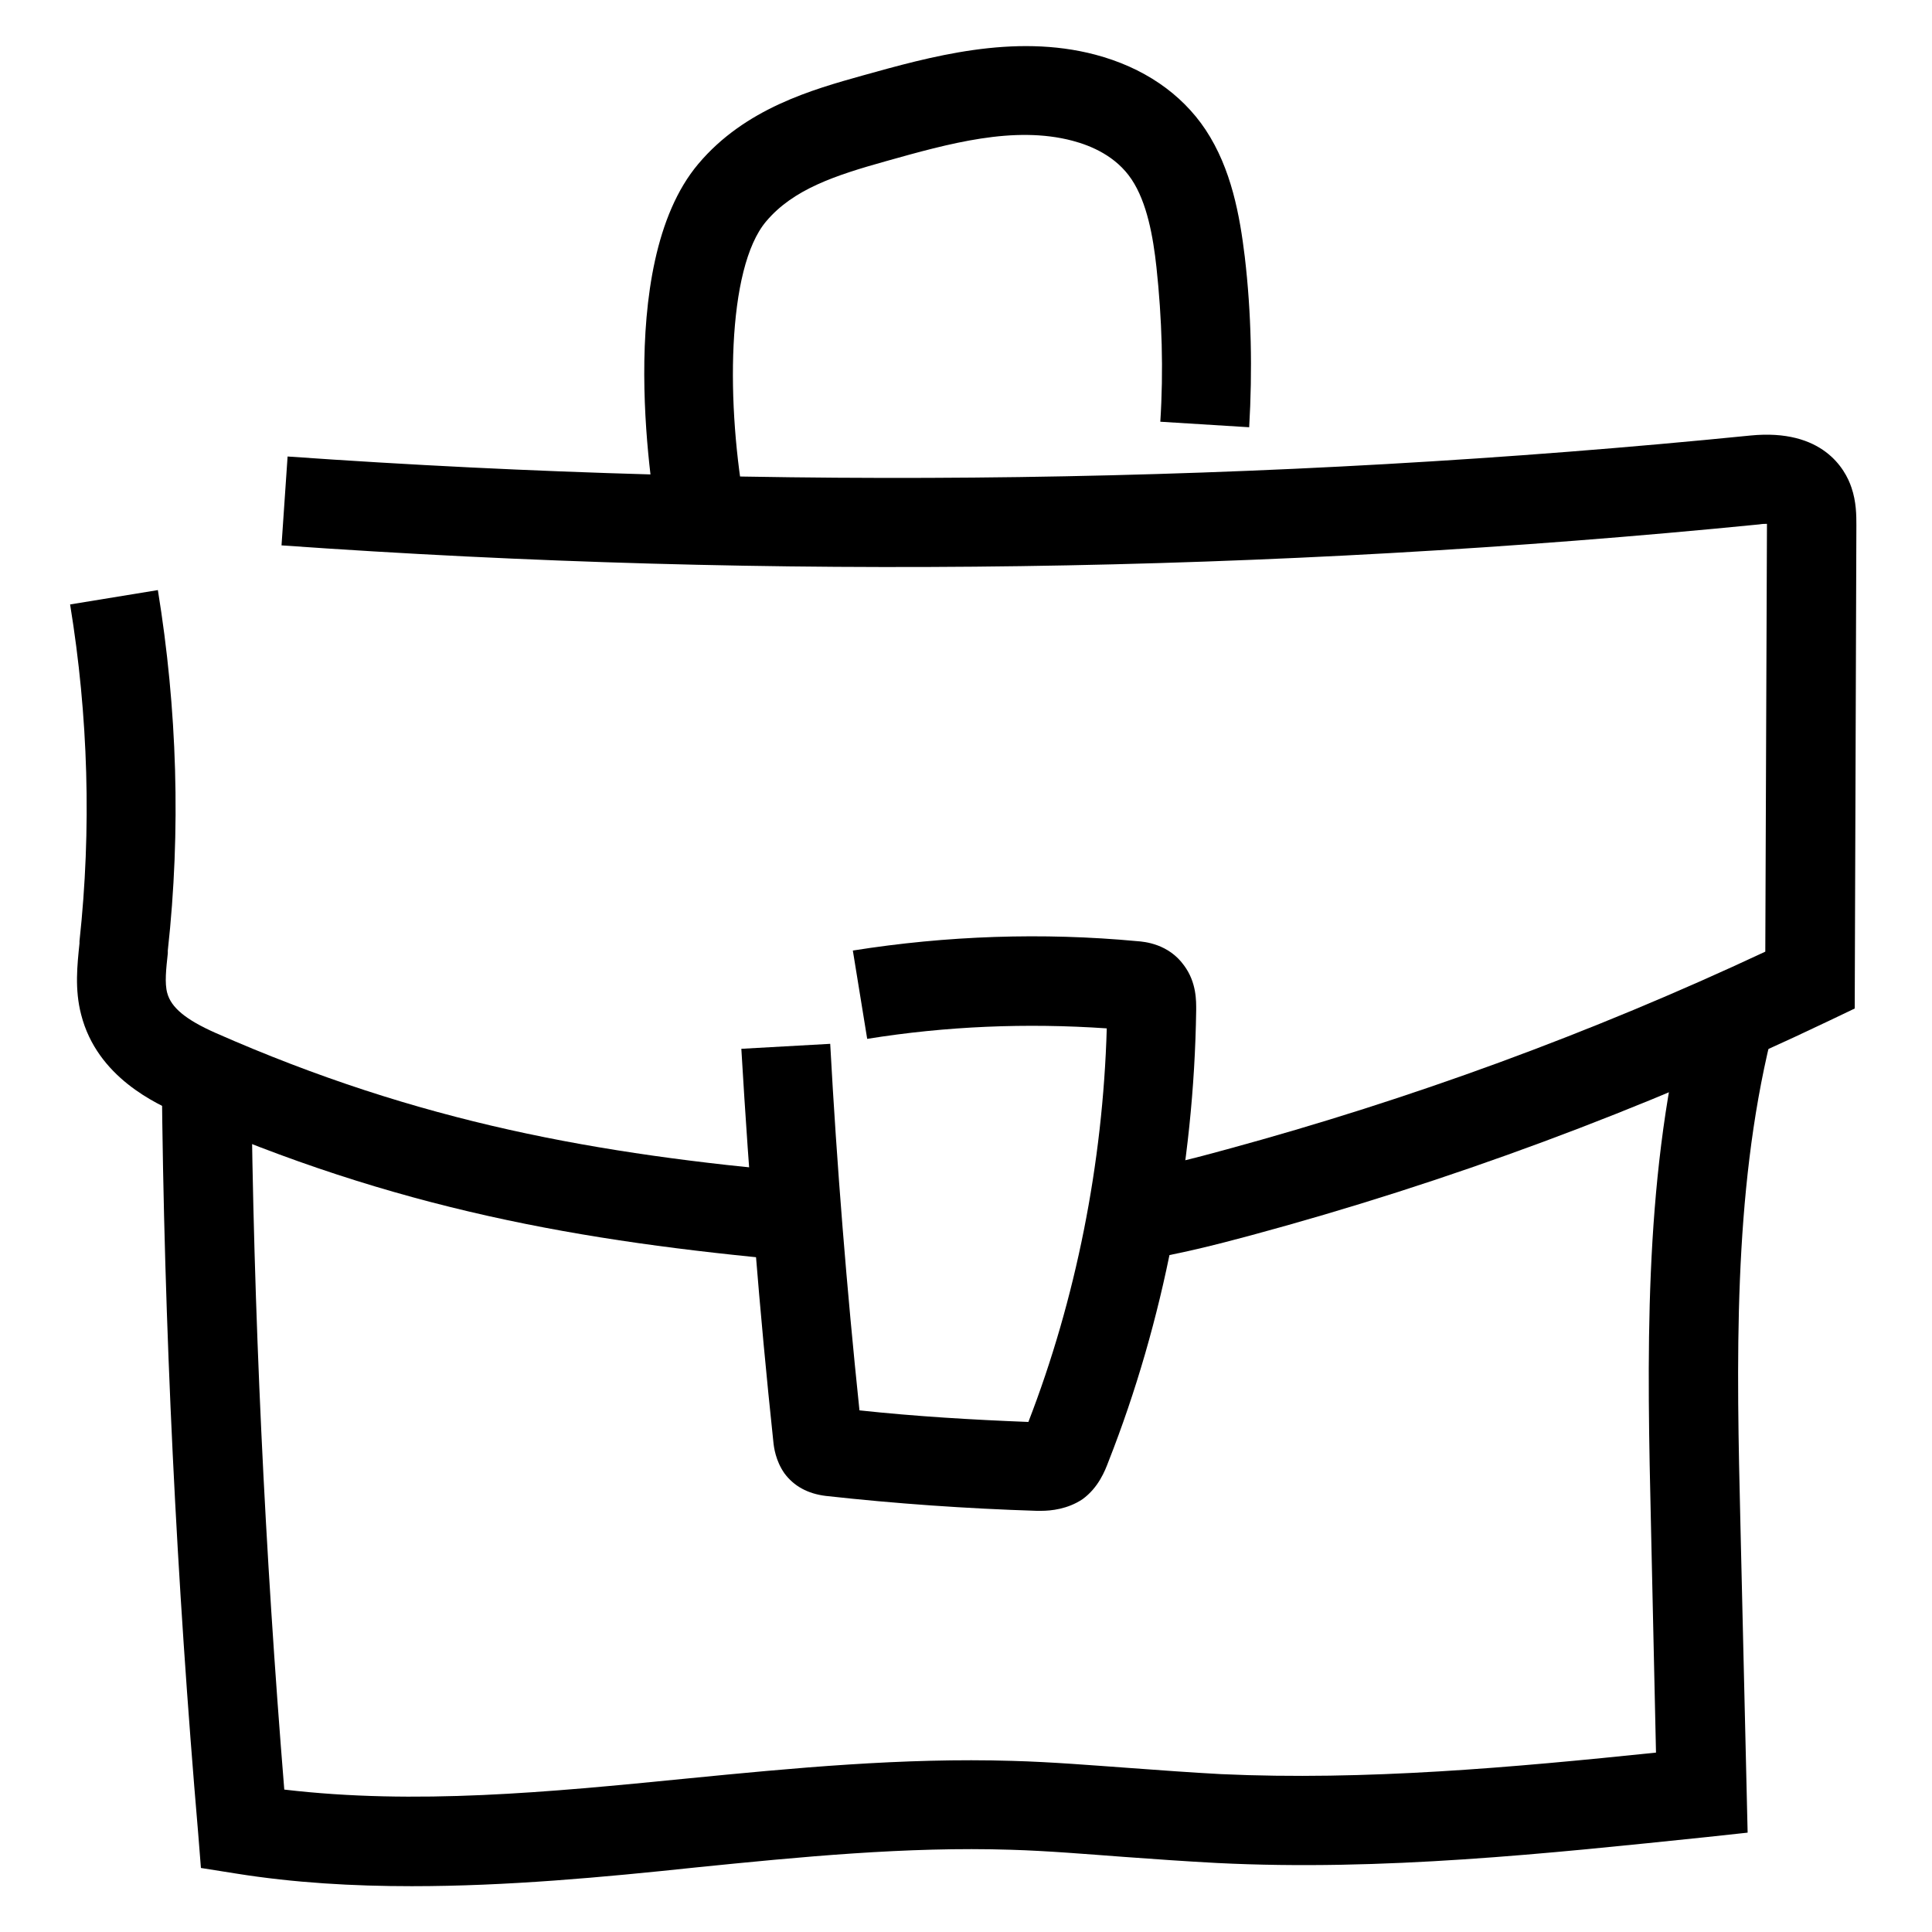
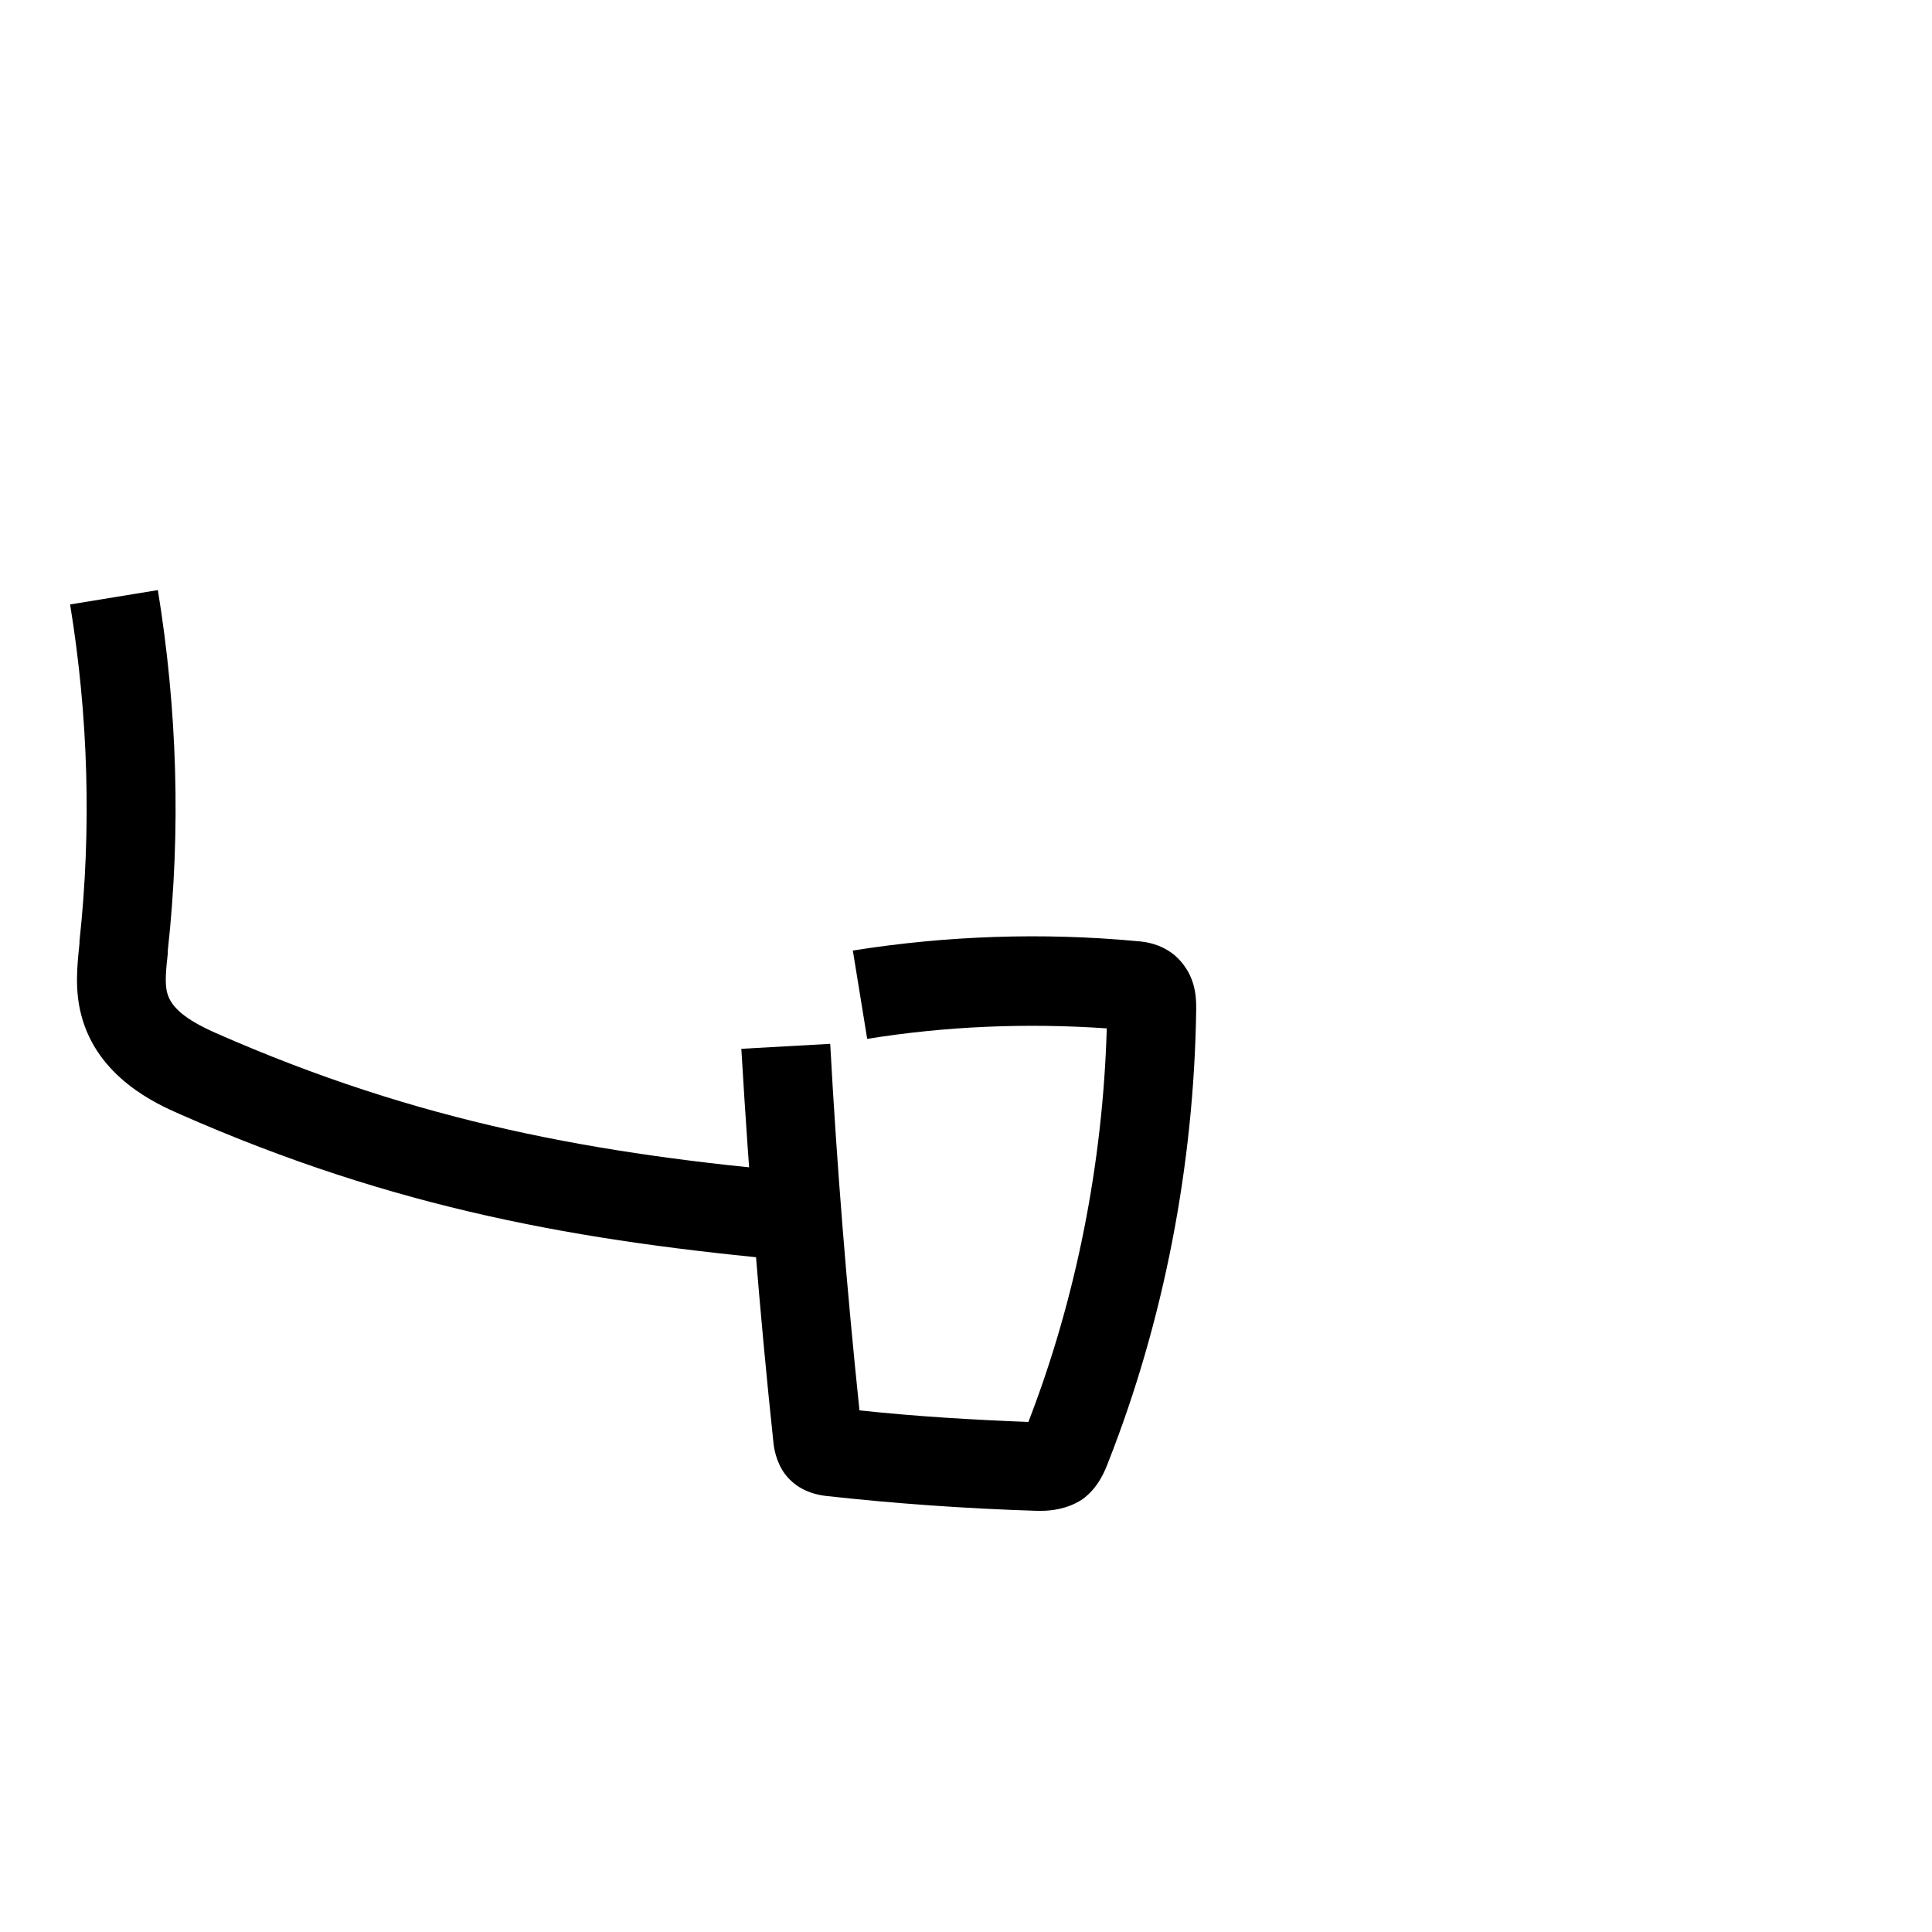
<svg xmlns="http://www.w3.org/2000/svg" version="1.1" id="Layer_1" x="0px" y="0px" viewBox="0 0 350 350" style="enable-background:new 0 0 350 350;" xml:space="preserve">
-   <path d="M74.6,341.7c-10.6,0-21.3-0.6-31.9-2.3l-6.3-1l-0.5-6.3c-3.9-45.5-6.2-91.8-6.6-137.6l16.2-0.2c0.4,43.2,2.5,86.9,6,129.9 c23.8,2.8,47.7,0.5,72.9-2c19.3-1.9,39.2-3.8,59-3.2c7.2,0.2,14.4,0.8,21.4,1.3c5.4,0.4,10.9,0.8,16.4,1.1 c26.1,1.2,52.8-1.2,78.8-3.9l-0.9-40.7c-0.7-30.5-1.4-62,6-92.4l15.7,3.8c-6.9,28.3-6.2,58.8-5.5,88.2l1.3,55.6l-7.4,0.8 c-28.9,3-58.8,6.2-88.7,4.7c-5.7-0.3-11.3-0.7-16.8-1.1c-6.8-0.5-13.8-1.1-20.6-1.3c-18.8-0.6-38.2,1.3-57,3.2 C109.1,340.1,91.9,341.7,74.6,341.7z" />
-   <path d="M206.7,228.3l-2.7-15.9c6.3-1,12.5-2.6,18.3-4.2c33.1-9,65.9-21,97.5-35.8l0.3-77.3c0-0.1,0-0.1,0-0.2c0,0,0,0,0,0 c-0.4,0-0.8,0-1.4,0.1c-88.7,8.8-178.8,10.1-267.7,3.8l1.1-16.1c88,6.2,177.1,5,265-3.8c13.1-1.3,17.2,6.1,18.3,9.4 c0.9,2.6,0.9,5.1,0.9,6.9l-0.3,87.5l-4.6,2.2c-33.9,16.2-69.2,29.3-104.8,38.9C220.3,225.5,213.6,227.2,206.7,228.3z" />
  <path d="M143.7,228.4c-38.4-3.5-72-9.3-111.2-26.6c-4.1-1.8-14.9-6.6-17.8-18c-1.2-4.6-0.7-9-0.3-12.9l0-0.4 c2.2-20.3,1.6-40.8-1.7-61l15.9-2.6c3.5,21.5,4.2,43.5,1.8,65.3l0,0.5c-0.3,2.8-0.6,5.4-0.1,7.2c0.7,2.6,3.3,4.8,8.7,7.2 c37.2,16.4,69.4,22,106.2,25.3L143.7,228.4z" />
-   <path d="M119.3,95.8c-0.9-4.8-8.4-47.6,7.2-66.1c8.5-10.1,20.8-13.5,29.7-16c12.2-3.4,27.4-7.7,42.2-3.8c8.7,2.3,15.6,7,20,13.6 c4.7,7.1,6.2,15.6,7.1,23c1.2,10.2,1.4,20.6,0.8,30.9l-16.1-1c0.6-9.3,0.3-18.7-0.7-28c-0.6-5.5-1.7-11.7-4.5-15.9 c-2.8-4.2-7.3-6.1-10.7-7c-10.6-2.8-22.4,0.5-33.8,3.7c-9.3,2.6-16.8,5.1-21.7,10.9c-7.2,8.5-7.3,33.5-3.7,52.6L119.3,95.8z" />
  <path d="M188.6,273.7c-0.3,0-0.6,0-0.8,0c-12.7-0.4-25.6-1.3-38.2-2.7c-3.3-0.4-5.8-1.8-7.5-4.1c-1.6-2.3-1.9-4.7-2-5.7 c-2.5-23.5-4.4-47.5-5.8-71.2l16.1-0.9c1.2,22.1,3,44.4,5.3,66.4c10.2,1.1,20.4,1.7,30.6,2.1c8.6-22.2,13.5-46.8,14.2-71.3 c-14.6-1-29.1-0.4-43.4,1.9l-2.6-16c17-2.7,34.4-3.3,51.5-1.7c1.4,0.1,5.7,0.5,8.5,4.4c2.3,3.1,2.2,6.5,2.2,8.1 c-0.4,28.1-5.9,56.4-15.9,81.8c-0.6,1.6-1.8,4.7-4.7,6.8C193.4,273.4,190.4,273.7,188.6,273.7z" />
</svg>